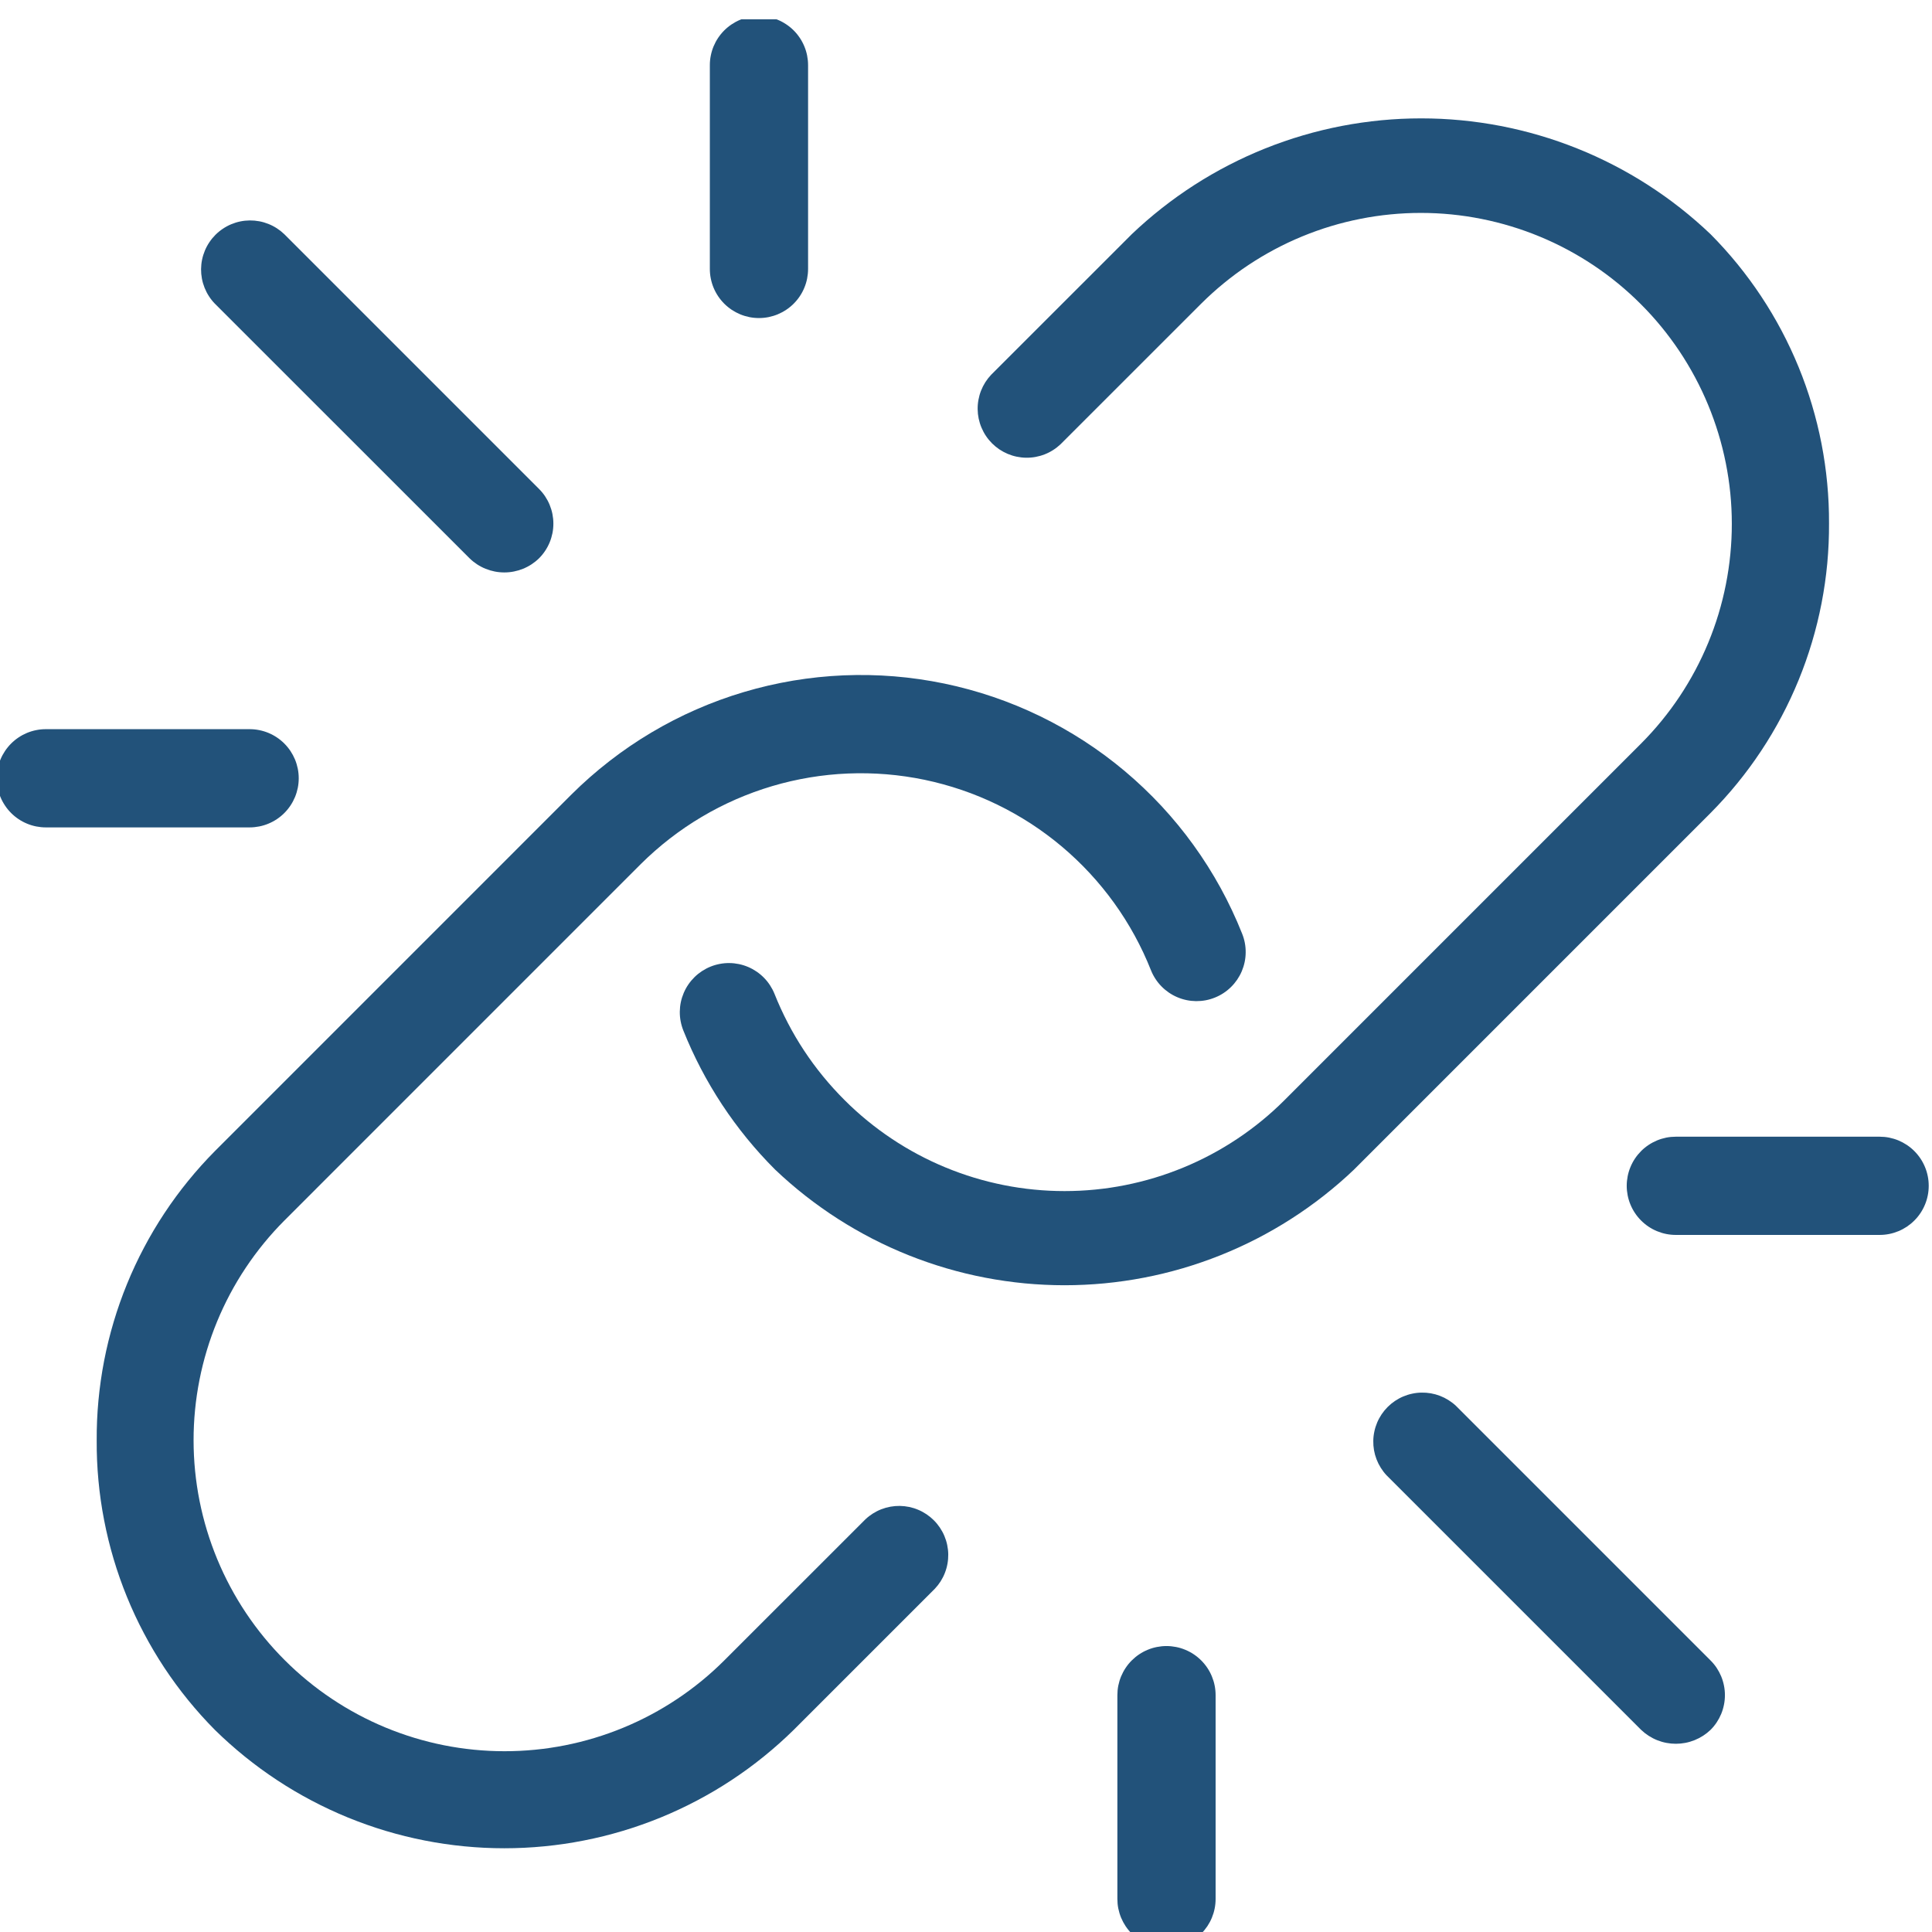
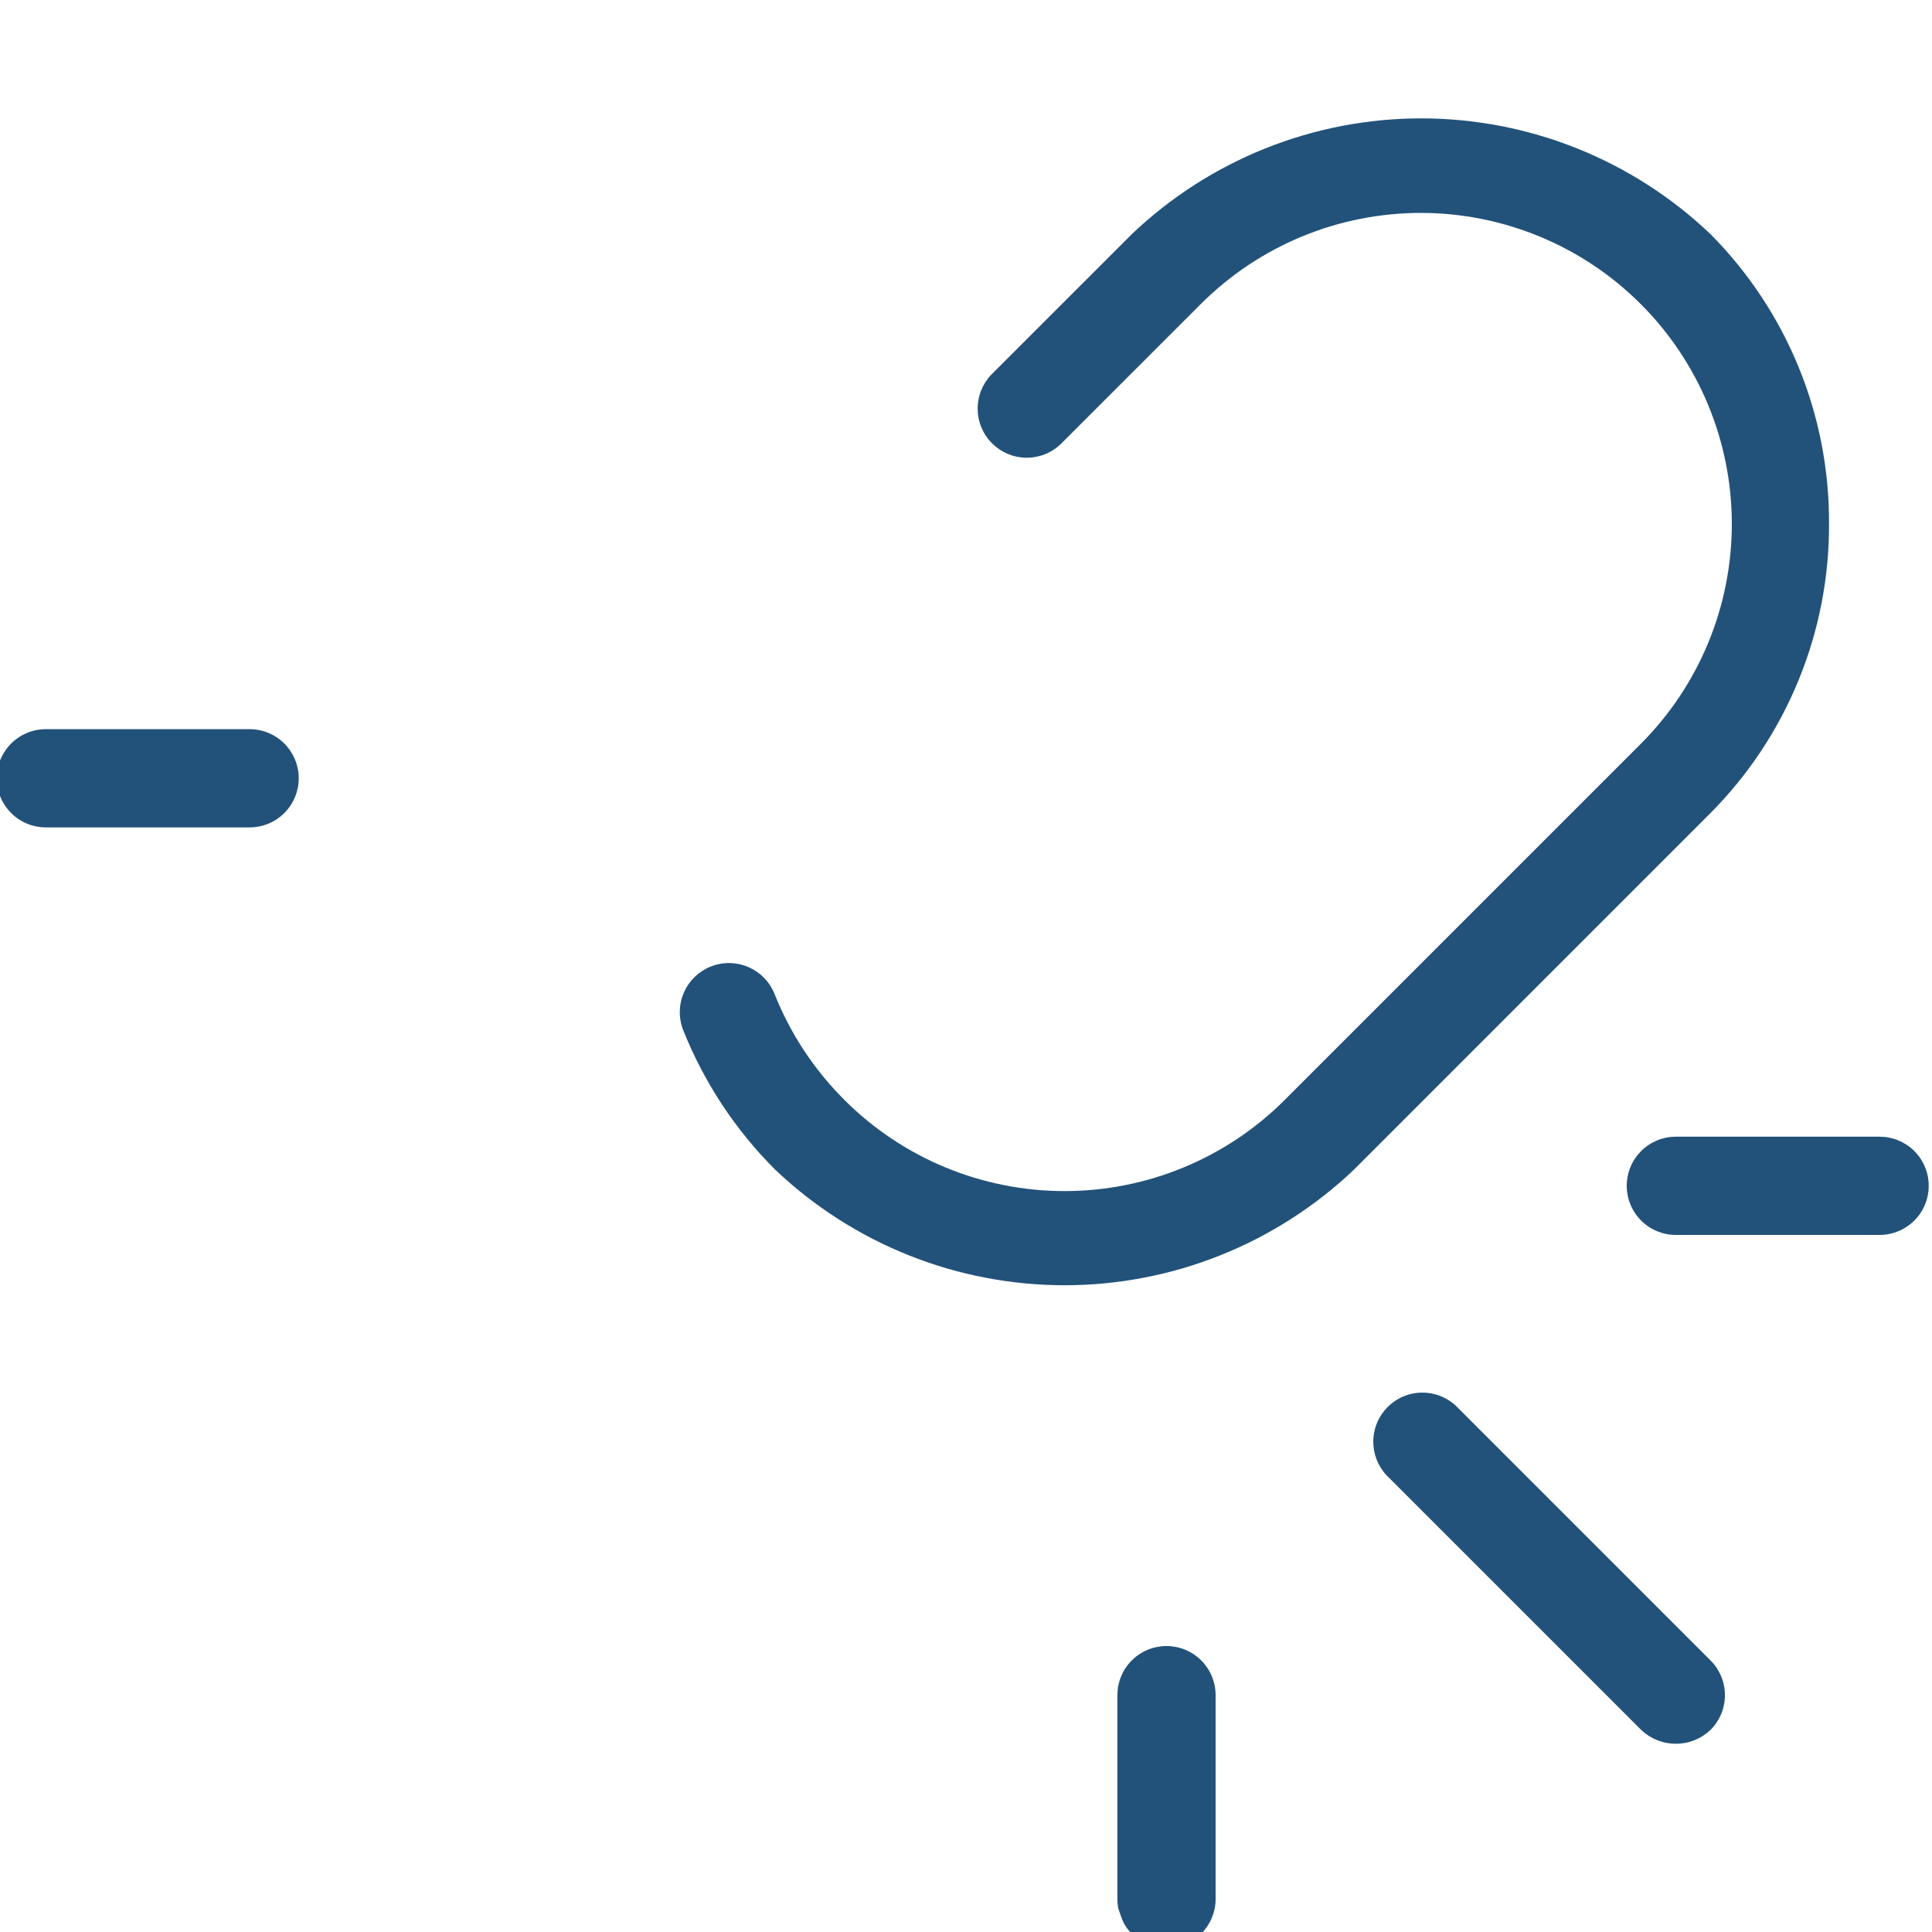
<svg xmlns="http://www.w3.org/2000/svg" width="500" zoomAndPan="magnify" viewBox="0 0 375 375" height="500" preserveAspectRatio="xMidYMid meet" version="1.0">
  <defs>
    <clipPath id="b50eee2854">
-       <path d="M 137 3.75 L 157 3.75 L 157 62 L 137 62 Z M 137 3.75 " clip-rule="nonzero" />
-     </clipPath>
+       </clipPath>
  </defs>
  <path fill="#22527a" d="M 355.012 101.574 C 355.023 98.98 354.906 96.391 354.66 93.809 C 354.418 91.223 354.047 88.66 353.551 86.109 C 353.055 83.562 352.434 81.047 351.691 78.562 C 350.949 76.074 350.086 73.629 349.102 71.23 C 348.117 68.828 347.016 66.48 345.805 64.188 C 344.59 61.895 343.266 59.664 341.832 57.504 C 340.398 55.34 338.859 53.25 337.223 51.238 C 335.582 49.227 333.848 47.301 332.02 45.457 C 331.086 44.566 330.129 43.699 329.152 42.852 C 328.176 42.008 327.184 41.184 326.168 40.387 C 325.152 39.59 324.117 38.816 323.066 38.066 C 322.012 37.316 320.941 36.594 319.855 35.895 C 318.77 35.195 317.668 34.523 316.547 33.879 C 315.43 33.234 314.297 32.613 313.148 32.023 C 312 31.43 310.836 30.867 309.664 30.328 C 308.488 29.793 307.301 29.285 306.102 28.805 C 304.902 28.324 303.691 27.875 302.473 27.453 C 301.25 27.027 300.02 26.637 298.781 26.273 C 297.543 25.906 296.293 25.574 295.039 25.27 C 293.781 24.965 292.52 24.691 291.254 24.445 C 289.984 24.203 288.711 23.988 287.434 23.805 C 286.152 23.621 284.871 23.465 283.586 23.344 C 282.301 23.223 281.012 23.129 279.723 23.066 C 278.43 23.008 277.141 22.977 275.848 22.977 C 274.555 22.977 273.266 23.008 271.977 23.066 C 270.684 23.129 269.398 23.223 268.109 23.344 C 266.824 23.465 265.543 23.621 264.266 23.805 C 262.984 23.988 261.711 24.203 260.445 24.445 C 259.176 24.691 257.914 24.965 256.656 25.27 C 255.402 25.574 254.156 25.906 252.914 26.273 C 251.676 26.637 250.445 27.027 249.227 27.453 C 248.004 27.875 246.793 28.324 245.594 28.805 C 244.395 29.285 243.207 29.793 242.035 30.328 C 240.859 30.867 239.695 31.43 238.551 32.023 C 237.402 32.613 236.266 33.234 235.148 33.879 C 234.031 34.523 232.926 35.195 231.84 35.895 C 230.754 36.594 229.684 37.316 228.633 38.066 C 227.578 38.816 226.547 39.59 225.531 40.387 C 224.516 41.184 223.52 42.008 222.543 42.852 C 221.566 43.699 220.609 44.566 219.676 45.457 L 192.383 72.742 C 191.957 73.191 191.582 73.672 191.25 74.191 C 190.922 74.711 190.645 75.258 190.418 75.832 C 190.195 76.402 190.027 76.992 189.918 77.598 C 189.805 78.203 189.754 78.816 189.762 79.43 C 189.77 80.047 189.836 80.656 189.961 81.258 C 190.09 81.859 190.27 82.445 190.512 83.012 C 190.75 83.578 191.039 84.117 191.383 84.629 C 191.727 85.141 192.117 85.613 192.551 86.051 C 192.988 86.484 193.461 86.875 193.969 87.219 C 194.48 87.562 195.02 87.852 195.586 88.094 C 196.152 88.332 196.738 88.516 197.34 88.641 C 197.945 88.766 198.555 88.836 199.168 88.844 C 199.785 88.852 200.395 88.801 201 88.691 C 201.605 88.578 202.195 88.414 202.77 88.188 C 203.344 87.965 203.887 87.688 204.406 87.355 C 204.926 87.027 205.41 86.648 205.855 86.227 L 233.148 58.941 C 234.547 57.547 236.012 56.223 237.543 54.973 C 239.07 53.723 240.656 52.547 242.301 51.453 C 243.945 50.359 245.637 49.348 247.383 48.418 C 249.125 47.488 250.91 46.648 252.734 45.895 C 254.562 45.141 256.418 44.477 258.309 43.906 C 260.199 43.336 262.117 42.859 264.055 42.477 C 265.992 42.09 267.941 41.805 269.91 41.613 C 271.875 41.422 273.844 41.324 275.82 41.328 C 277.797 41.328 279.766 41.426 281.73 41.621 C 283.695 41.816 285.648 42.109 287.586 42.496 C 289.523 42.883 291.438 43.363 293.328 43.938 C 295.215 44.512 297.074 45.176 298.898 45.934 C 300.723 46.688 302.504 47.531 304.246 48.465 C 305.988 49.398 307.68 50.41 309.324 51.508 C 310.965 52.605 312.551 53.781 314.078 55.035 C 315.602 56.289 317.066 57.613 318.461 59.012 C 319.859 60.406 321.184 61.867 322.438 63.395 C 323.691 64.922 324.867 66.508 325.965 68.148 C 327.062 69.793 328.074 71.484 329.008 73.227 C 329.938 74.965 330.785 76.75 331.539 78.574 C 332.297 80.398 332.961 82.258 333.535 84.145 C 334.109 86.035 334.59 87.949 334.977 89.887 C 335.363 91.824 335.656 93.773 335.852 95.742 C 336.047 97.707 336.145 99.676 336.145 101.652 C 336.148 103.629 336.051 105.598 335.859 107.562 C 335.668 109.531 335.379 111.48 334.996 113.418 C 334.613 115.355 334.137 117.27 333.566 119.164 C 332.996 121.055 332.332 122.91 331.578 124.738 C 330.824 126.562 329.984 128.348 329.055 130.09 C 328.125 131.836 327.113 133.527 326.02 135.172 C 324.926 136.816 323.75 138.402 322.5 139.93 C 321.25 141.461 319.926 142.922 318.531 144.324 L 249.324 213.535 C 247.926 214.934 246.461 216.258 244.934 217.508 C 243.402 218.762 241.816 219.938 240.172 221.031 C 238.527 222.129 236.832 223.145 235.086 224.074 C 233.344 225.004 231.559 225.848 229.73 226.602 C 227.902 227.355 226.043 228.023 224.152 228.594 C 222.262 229.168 220.344 229.645 218.406 230.031 C 216.469 230.418 214.516 230.707 212.547 230.898 C 210.578 231.094 208.609 231.188 206.629 231.188 C 204.652 231.188 202.684 231.094 200.715 230.898 C 198.746 230.707 196.793 230.418 194.855 230.031 C 192.918 229.645 191 229.168 189.109 228.594 C 187.215 228.023 185.355 227.355 183.531 226.602 C 181.703 225.848 179.918 225.004 178.176 224.074 C 176.43 223.145 174.734 222.129 173.09 221.031 C 171.445 219.938 169.859 218.762 168.328 217.508 C 166.801 216.258 165.336 214.934 163.938 213.535 C 157.984 207.59 153.445 200.707 150.324 192.891 C 150.09 192.312 149.801 191.762 149.457 191.238 C 149.117 190.715 148.727 190.23 148.285 189.781 C 147.848 189.336 147.371 188.938 146.855 188.586 C 146.336 188.234 145.793 187.934 145.215 187.688 C 144.641 187.445 144.047 187.258 143.434 187.129 C 142.82 187.004 142.203 186.934 141.578 186.93 C 140.953 186.922 140.332 186.977 139.719 187.094 C 139.102 187.211 138.504 187.383 137.926 187.617 C 137.344 187.852 136.793 188.141 136.27 188.48 C 135.746 188.824 135.258 189.215 134.812 189.652 C 134.367 190.09 133.965 190.566 133.613 191.082 C 133.258 191.598 132.961 192.145 132.715 192.719 C 132.469 193.297 132.281 193.891 132.152 194.5 C 132.023 195.113 131.957 195.73 131.949 196.355 C 131.941 196.984 131.996 197.602 132.113 198.219 C 132.227 198.832 132.402 199.43 132.633 200.012 C 134.656 205.07 137.168 209.875 140.168 214.426 C 143.172 218.973 146.598 223.172 150.453 227.023 C 151.391 227.914 152.348 228.781 153.324 229.625 C 154.301 230.469 155.297 231.289 156.312 232.086 C 157.328 232.883 158.363 233.656 159.418 234.402 C 160.469 235.152 161.539 235.875 162.625 236.57 C 163.715 237.27 164.816 237.938 165.938 238.582 C 167.055 239.227 168.188 239.844 169.336 240.438 C 170.484 241.027 171.648 241.59 172.82 242.125 C 173.996 242.66 175.184 243.168 176.383 243.648 C 177.582 244.125 178.793 244.578 180.012 244.996 C 181.234 245.418 182.465 245.812 183.703 246.176 C 184.941 246.539 186.191 246.871 187.445 247.176 C 188.699 247.48 189.961 247.754 191.23 247.996 C 192.496 248.242 193.77 248.453 195.051 248.637 C 196.328 248.82 197.609 248.973 198.895 249.098 C 200.18 249.219 201.469 249.312 202.758 249.371 C 204.047 249.434 205.34 249.465 206.629 249.465 C 207.922 249.465 209.211 249.434 210.5 249.371 C 211.793 249.312 213.078 249.219 214.363 249.098 C 215.652 248.973 216.934 248.82 218.211 248.637 C 219.488 248.453 220.762 248.242 222.031 247.996 C 223.297 247.754 224.559 247.48 225.816 247.176 C 227.07 246.871 228.316 246.539 229.559 246.176 C 230.797 245.812 232.027 245.418 233.246 244.996 C 234.469 244.578 235.676 244.125 236.875 243.648 C 238.074 243.168 239.262 242.66 240.438 242.125 C 241.613 241.59 242.773 241.027 243.922 240.438 C 245.07 239.844 246.207 239.227 247.324 238.582 C 248.441 237.938 249.547 237.27 250.633 236.57 C 251.719 235.875 252.789 235.152 253.844 234.402 C 254.895 233.656 255.93 232.883 256.945 232.086 C 257.965 231.289 258.961 230.469 259.938 229.625 C 260.914 228.781 261.871 227.914 262.805 227.023 L 332.012 157.809 C 333.844 155.965 335.582 154.031 337.223 152.016 C 338.867 150 340.406 147.91 341.84 145.742 C 343.277 143.574 344.602 141.34 345.816 139.043 C 347.035 136.742 348.133 134.391 349.117 131.984 C 350.102 129.578 350.965 127.129 351.707 124.637 C 352.453 122.145 353.07 119.625 353.566 117.07 C 354.059 114.52 354.43 111.949 354.672 109.359 C 354.91 106.77 355.027 104.176 355.012 101.574 Z M 355.012 101.574 " fill-opacity="1" fill-rule="nonzero" />
-   <path fill="#22527a" d="M 18.77 279.598 C 18.754 282.195 18.867 284.785 19.109 287.371 C 19.348 289.957 19.715 292.523 20.211 295.07 C 20.703 297.621 21.32 300.141 22.062 302.629 C 22.801 305.117 23.664 307.562 24.645 309.969 C 25.625 312.371 26.723 314.723 27.938 317.016 C 29.148 319.312 30.473 321.543 31.902 323.711 C 33.336 325.875 34.871 327.965 36.508 329.98 C 38.148 331.996 39.879 333.926 41.707 335.77 C 42.633 336.68 43.578 337.566 44.547 338.426 C 45.516 339.289 46.504 340.129 47.512 340.945 C 48.523 341.758 49.551 342.551 50.598 343.316 C 51.645 344.078 52.711 344.82 53.793 345.531 C 54.875 346.246 55.977 346.934 57.094 347.594 C 58.211 348.25 59.34 348.883 60.488 349.488 C 61.637 350.094 62.797 350.672 63.973 351.219 C 65.148 351.77 66.336 352.289 67.535 352.781 C 68.734 353.27 69.949 353.73 71.172 354.164 C 72.395 354.598 73.625 355 74.867 355.371 C 76.109 355.742 77.363 356.086 78.621 356.398 C 79.879 356.707 81.145 356.988 82.418 357.238 C 83.691 357.488 84.969 357.711 86.25 357.898 C 87.535 358.086 88.82 358.242 90.113 358.367 C 91.402 358.492 92.695 358.59 93.992 358.652 C 95.289 358.715 96.582 358.746 97.879 358.746 C 99.176 358.746 100.473 358.715 101.77 358.652 C 103.066 358.59 104.359 358.492 105.648 358.367 C 106.941 358.242 108.227 358.086 109.512 357.898 C 110.793 357.711 112.07 357.488 113.344 357.238 C 114.617 356.988 115.883 356.707 117.141 356.398 C 118.398 356.086 119.652 355.742 120.895 355.371 C 122.137 355 123.367 354.598 124.59 354.164 C 125.812 353.73 127.023 353.27 128.227 352.781 C 129.426 352.289 130.613 351.77 131.789 351.219 C 132.965 350.672 134.125 350.094 135.273 349.488 C 136.422 348.883 137.551 348.25 138.668 347.594 C 139.785 346.934 140.883 346.246 141.969 345.531 C 143.051 344.82 144.117 344.078 145.164 343.316 C 146.211 342.551 147.238 341.758 148.246 340.945 C 149.258 340.129 150.246 339.289 151.215 338.426 C 152.184 337.566 153.129 336.68 154.055 335.77 L 181.445 308.383 C 181.867 307.938 182.242 307.457 182.574 306.938 C 182.902 306.418 183.18 305.871 183.402 305.297 C 183.625 304.727 183.793 304.137 183.902 303.531 C 184.012 302.926 184.062 302.316 184.055 301.703 C 184.047 301.086 183.977 300.477 183.852 299.875 C 183.727 299.273 183.543 298.691 183.305 298.125 C 183.066 297.559 182.773 297.02 182.43 296.508 C 182.086 296 181.699 295.527 181.262 295.09 C 180.828 294.656 180.355 294.27 179.848 293.926 C 179.336 293.582 178.797 293.289 178.23 293.051 C 177.664 292.809 177.082 292.629 176.48 292.5 C 175.879 292.375 175.27 292.309 174.656 292.297 C 174.039 292.289 173.43 292.34 172.824 292.449 C 172.219 292.559 171.633 292.727 171.059 292.949 C 170.484 293.172 169.941 293.449 169.422 293.777 C 168.902 294.105 168.418 294.48 167.973 294.902 L 140.578 322.289 C 139.18 323.684 137.715 325.008 136.188 326.258 C 134.66 327.508 133.074 328.684 131.43 329.777 C 129.785 330.875 128.09 331.887 126.348 332.816 C 124.605 333.746 122.82 334.586 120.992 335.34 C 119.168 336.094 117.309 336.758 115.418 337.328 C 113.527 337.902 111.613 338.379 109.676 338.762 C 107.738 339.145 105.785 339.434 103.816 339.625 C 101.852 339.816 99.883 339.914 97.906 339.91 C 95.93 339.91 93.961 339.812 91.992 339.617 C 90.027 339.422 88.074 339.133 86.137 338.746 C 84.199 338.359 82.285 337.879 80.398 337.305 C 78.508 336.73 76.648 336.062 74.824 335.309 C 73 334.551 71.215 333.707 69.473 332.773 C 67.73 331.844 66.039 330.828 64.398 329.73 C 62.754 328.633 61.168 327.457 59.645 326.203 C 58.117 324.949 56.652 323.625 55.258 322.227 C 53.859 320.832 52.535 319.371 51.281 317.844 C 50.027 316.316 48.852 314.73 47.754 313.09 C 46.656 311.445 45.641 309.754 44.711 308.012 C 43.777 306.27 42.934 304.484 42.176 302.66 C 41.422 300.836 40.754 298.977 40.18 297.09 C 39.605 295.199 39.125 293.285 38.738 291.348 C 38.352 289.41 38.062 287.457 37.867 285.492 C 37.672 283.527 37.574 281.555 37.574 279.578 C 37.57 277.605 37.668 275.633 37.859 273.668 C 38.051 271.699 38.34 269.75 38.723 267.812 C 39.105 265.871 39.586 263.957 40.156 262.066 C 40.727 260.176 41.391 258.316 42.145 256.492 C 42.898 254.664 43.742 252.883 44.668 251.137 C 45.598 249.395 46.609 247.699 47.707 246.059 C 48.801 244.414 49.977 242.828 51.227 241.297 C 52.477 239.77 53.801 238.305 55.195 236.906 L 124.402 167.691 C 125.289 166.812 126.199 165.961 127.137 165.141 C 128.074 164.316 129.035 163.523 130.02 162.762 C 131.008 161.996 132.016 161.266 133.047 160.562 C 134.078 159.863 135.129 159.195 136.203 158.559 C 137.273 157.922 138.363 157.32 139.473 156.75 C 140.586 156.184 141.711 155.648 142.852 155.148 C 143.996 154.652 145.152 154.188 146.324 153.758 C 147.496 153.332 148.68 152.941 149.875 152.586 C 151.07 152.23 152.273 151.914 153.488 151.633 C 154.703 151.355 155.926 151.113 157.156 150.906 C 158.387 150.703 159.621 150.535 160.863 150.406 C 162.102 150.277 163.348 150.188 164.594 150.137 C 165.836 150.086 167.086 150.074 168.332 150.098 C 169.578 150.125 170.82 150.188 172.066 150.289 C 173.309 150.391 174.547 150.531 175.781 150.711 C 177.016 150.891 178.242 151.105 179.461 151.359 C 180.684 151.617 181.895 151.906 183.098 152.238 C 184.301 152.566 185.492 152.934 186.672 153.336 C 187.852 153.738 189.016 154.176 190.172 154.652 C 191.324 155.129 192.461 155.637 193.582 156.184 C 194.703 156.727 195.805 157.309 196.891 157.922 C 197.977 158.535 199.043 159.18 200.09 159.859 C 201.137 160.539 202.16 161.25 203.16 161.992 C 204.164 162.734 205.141 163.508 206.094 164.309 C 207.047 165.113 207.977 165.945 208.879 166.805 C 209.781 167.664 210.656 168.551 211.504 169.465 C 212.352 170.379 213.172 171.32 213.961 172.285 C 214.754 173.25 215.512 174.238 216.242 175.25 C 216.969 176.262 217.668 177.293 218.332 178.348 C 218.996 179.402 219.629 180.477 220.227 181.57 C 220.824 182.664 221.391 183.777 221.922 184.906 C 222.449 186.035 222.945 187.176 223.406 188.336 C 223.637 188.918 223.926 189.469 224.27 189.996 C 224.609 190.52 225 191.008 225.438 191.453 C 225.875 191.902 226.355 192.301 226.871 192.656 C 227.387 193.008 227.934 193.309 228.512 193.555 C 229.086 193.801 229.684 193.988 230.297 194.117 C 230.906 194.246 231.527 194.312 232.152 194.32 C 232.781 194.324 233.402 194.27 234.016 194.156 C 234.633 194.039 235.23 193.863 235.812 193.629 C 236.395 193.395 236.945 193.109 237.469 192.766 C 237.996 192.422 238.48 192.031 238.926 191.594 C 239.375 191.156 239.773 190.676 240.129 190.16 C 240.48 189.641 240.781 189.094 241.027 188.52 C 241.27 187.941 241.457 187.348 241.586 186.734 C 241.715 186.121 241.781 185.5 241.785 184.875 C 241.793 184.25 241.738 183.629 241.621 183.012 C 241.504 182.398 241.328 181.797 241.094 181.219 C 240.488 179.695 239.836 178.191 239.137 176.711 C 238.441 175.227 237.695 173.766 236.906 172.328 C 236.117 170.895 235.285 169.48 234.41 168.098 C 233.535 166.711 232.617 165.355 231.656 164.027 C 230.699 162.695 229.699 161.398 228.66 160.133 C 227.617 158.863 226.539 157.633 225.426 156.43 C 224.309 155.23 223.156 154.066 221.969 152.938 C 220.781 151.809 219.559 150.715 218.305 149.66 C 217.051 148.609 215.762 147.594 214.445 146.617 C 213.129 145.645 211.781 144.711 210.406 143.82 C 209.031 142.93 207.629 142.082 206.199 141.277 C 204.773 140.473 203.32 139.711 201.848 138.996 C 200.371 138.281 198.875 137.613 197.359 136.988 C 195.844 136.367 194.309 135.789 192.758 135.262 C 191.207 134.734 189.641 134.254 188.059 133.824 C 186.477 133.391 184.887 133.012 183.281 132.676 C 181.676 132.344 180.062 132.062 178.438 131.828 C 176.816 131.594 175.188 131.41 173.555 131.277 C 171.922 131.145 170.285 131.062 168.648 131.031 C 167.008 131 165.371 131.02 163.734 131.086 C 162.094 131.156 160.461 131.277 158.832 131.445 C 157.199 131.617 155.578 131.836 153.961 132.105 C 152.344 132.379 150.738 132.699 149.141 133.066 C 147.543 133.438 145.961 133.855 144.391 134.324 C 142.82 134.789 141.262 135.305 139.723 135.867 C 138.184 136.434 136.664 137.043 135.164 137.699 C 133.66 138.355 132.184 139.059 130.723 139.809 C 129.266 140.559 127.832 141.352 126.422 142.188 C 125.016 143.023 123.633 143.906 122.277 144.828 C 120.922 145.75 119.598 146.715 118.305 147.719 C 117.008 148.723 115.746 149.766 114.516 150.848 C 113.281 151.93 112.086 153.051 110.926 154.203 L 41.719 223.418 C 39.891 225.266 38.156 227.195 36.52 229.211 C 34.879 231.223 33.344 233.316 31.914 235.48 C 30.48 237.648 29.156 239.879 27.945 242.176 C 26.73 244.469 25.633 246.82 24.652 249.223 C 23.668 251.629 22.809 254.074 22.066 256.562 C 21.324 259.051 20.707 261.57 20.211 264.121 C 19.719 266.672 19.352 269.238 19.109 271.824 C 18.867 274.41 18.754 277 18.77 279.598 Z M 18.77 279.598 " fill-opacity="1" fill-rule="nonzero" />
-   <path fill="#22527a" d="M 104.617 94.895 L 55.188 45.461 C 54.742 45.031 54.258 44.648 53.738 44.312 C 53.219 43.977 52.672 43.695 52.098 43.465 C 51.52 43.234 50.93 43.062 50.32 42.949 C 49.711 42.836 49.098 42.781 48.48 42.785 C 47.859 42.793 47.25 42.855 46.641 42.98 C 46.035 43.105 45.445 43.289 44.875 43.527 C 44.305 43.766 43.762 44.059 43.25 44.406 C 42.734 44.75 42.258 45.141 41.82 45.578 C 41.383 46.016 40.992 46.492 40.648 47.008 C 40.301 47.52 40.008 48.062 39.77 48.633 C 39.531 49.203 39.348 49.793 39.223 50.398 C 39.098 51.004 39.035 51.617 39.027 52.238 C 39.023 52.855 39.078 53.469 39.191 54.078 C 39.305 54.688 39.477 55.277 39.707 55.855 C 39.938 56.43 40.219 56.977 40.555 57.496 C 40.891 58.016 41.273 58.5 41.707 58.945 L 91.145 108.367 C 91.59 108.805 92.074 109.191 92.598 109.535 C 93.117 109.875 93.668 110.164 94.246 110.398 C 94.824 110.633 95.418 110.809 96.031 110.93 C 96.645 111.051 97.262 111.109 97.887 111.109 C 98.508 111.109 99.125 111.051 99.738 110.93 C 100.352 110.809 100.945 110.633 101.523 110.398 C 102.102 110.164 102.652 109.875 103.172 109.535 C 103.695 109.191 104.18 108.805 104.625 108.367 C 105.066 107.926 105.461 107.445 105.809 106.922 C 106.156 106.402 106.449 105.855 106.688 105.277 C 106.926 104.699 107.105 104.102 107.23 103.488 C 107.352 102.875 107.41 102.254 107.41 101.629 C 107.41 101.004 107.348 100.387 107.227 99.77 C 107.105 99.156 106.922 98.562 106.684 97.984 C 106.445 97.406 106.152 96.859 105.805 96.336 C 105.457 95.816 105.062 95.336 104.617 94.895 Z M 104.617 94.895 " fill-opacity="1" fill-rule="nonzero" />
  <g clip-path="url(#b50eee2854)">
-     <path fill="#22527a" d="M 156.848 52.199 L 156.848 12.648 C 156.848 12.023 156.785 11.402 156.664 10.789 C 156.543 10.176 156.363 9.578 156.121 9 C 155.883 8.422 155.59 7.871 155.242 7.352 C 154.895 6.832 154.5 6.348 154.055 5.906 C 153.613 5.465 153.133 5.07 152.609 4.723 C 152.09 4.375 151.539 4.078 150.961 3.84 C 150.383 3.602 149.789 3.418 149.176 3.297 C 148.559 3.176 147.941 3.113 147.312 3.113 C 146.688 3.113 146.066 3.176 145.453 3.297 C 144.84 3.418 144.242 3.602 143.664 3.84 C 143.086 4.078 142.539 4.375 142.016 4.723 C 141.496 5.07 141.016 5.465 140.574 5.906 C 140.129 6.348 139.734 6.832 139.387 7.352 C 139.039 7.871 138.746 8.422 138.504 9 C 138.266 9.578 138.086 10.176 137.965 10.789 C 137.84 11.402 137.781 12.023 137.781 12.648 L 137.781 52.199 C 137.781 52.824 137.84 53.445 137.965 54.059 C 138.086 54.672 138.266 55.27 138.504 55.848 C 138.746 56.426 139.039 56.977 139.387 57.496 C 139.734 58.016 140.129 58.496 140.574 58.941 C 141.016 59.383 141.496 59.777 142.016 60.125 C 142.539 60.473 143.086 60.766 143.664 61.008 C 144.242 61.246 144.84 61.426 145.453 61.551 C 146.066 61.672 146.688 61.734 147.312 61.734 C 147.941 61.734 148.559 61.672 149.176 61.551 C 149.789 61.426 150.383 61.246 150.961 61.008 C 151.539 60.766 152.09 60.473 152.609 60.125 C 153.133 59.777 153.613 59.383 154.055 58.941 C 154.5 58.496 154.895 58.016 155.242 57.496 C 155.59 56.977 155.883 56.426 156.121 55.848 C 156.363 55.27 156.543 54.672 156.664 54.059 C 156.785 53.445 156.848 52.824 156.848 52.199 Z M 156.848 52.199 " fill-opacity="1" fill-rule="nonzero" />
-   </g>
+     </g>
  <path fill="#22527a" d="M 8.898 160.598 L 48.449 160.598 C 49.074 160.598 49.695 160.535 50.309 160.414 C 50.922 160.293 51.52 160.113 52.098 159.871 C 52.676 159.633 53.227 159.34 53.746 158.992 C 54.266 158.645 54.746 158.25 55.191 157.805 C 55.633 157.363 56.027 156.883 56.375 156.359 C 56.723 155.84 57.016 155.289 57.258 154.711 C 57.496 154.133 57.676 153.539 57.801 152.926 C 57.922 152.309 57.984 151.691 57.984 151.062 C 57.984 150.438 57.922 149.816 57.801 149.203 C 57.676 148.59 57.496 147.992 57.258 147.414 C 57.016 146.836 56.723 146.289 56.375 145.766 C 56.027 145.246 55.633 144.766 55.191 144.324 C 54.746 143.879 54.266 143.484 53.746 143.137 C 53.227 142.789 52.676 142.496 52.098 142.254 C 51.52 142.016 50.922 141.836 50.309 141.715 C 49.695 141.59 49.074 141.531 48.449 141.531 L 8.898 141.531 C 8.273 141.531 7.652 141.59 7.039 141.715 C 6.426 141.836 5.828 142.016 5.25 142.254 C 4.672 142.496 4.121 142.789 3.602 143.137 C 3.082 143.484 2.598 143.879 2.156 144.324 C 1.715 144.766 1.32 145.246 0.973 145.766 C 0.625 146.289 0.328 146.836 0.09 147.414 C -0.148 147.992 -0.332 148.59 -0.453 149.203 C -0.574 149.816 -0.637 150.438 -0.637 151.062 C -0.637 151.691 -0.574 152.309 -0.453 152.926 C -0.332 153.539 -0.148 154.133 0.09 154.711 C 0.328 155.289 0.625 155.84 0.973 156.359 C 1.32 156.883 1.715 157.363 2.156 157.805 C 2.598 158.25 3.082 158.645 3.602 158.992 C 4.121 159.34 4.672 159.633 5.25 159.871 C 5.828 160.113 6.426 160.293 7.039 160.414 C 7.652 160.535 8.273 160.598 8.898 160.598 Z M 8.898 160.598 " fill-opacity="1" fill-rule="nonzero" />
  <path fill="#22527a" d="M 282.586 272.859 C 282.137 272.441 281.652 272.074 281.133 271.75 C 280.617 271.426 280.07 271.152 279.5 270.934 C 278.93 270.715 278.34 270.551 277.738 270.445 C 277.137 270.34 276.527 270.293 275.918 270.305 C 275.305 270.312 274.699 270.383 274.102 270.512 C 273.504 270.637 272.922 270.82 272.359 271.059 C 271.797 271.297 271.262 271.59 270.754 271.93 C 270.246 272.273 269.777 272.66 269.344 273.094 C 268.91 273.527 268.523 273.996 268.18 274.504 C 267.84 275.012 267.547 275.547 267.309 276.109 C 267.07 276.672 266.887 277.254 266.762 277.852 C 266.633 278.449 266.562 279.055 266.555 279.668 C 266.543 280.277 266.59 280.887 266.695 281.488 C 266.801 282.09 266.965 282.68 267.184 283.25 C 267.402 283.82 267.676 284.367 268 284.883 C 268.324 285.402 268.691 285.887 269.109 286.336 L 318.543 335.766 C 318.992 336.195 319.48 336.578 320 336.914 C 320.523 337.25 321.074 337.535 321.652 337.766 C 322.227 337.996 322.82 338.172 323.434 338.289 C 324.043 338.406 324.66 338.465 325.281 338.465 C 325.902 338.465 326.52 338.406 327.129 338.289 C 327.738 338.172 328.332 337.996 328.91 337.766 C 329.484 337.535 330.035 337.25 330.559 336.914 C 331.082 336.578 331.566 336.195 332.016 335.766 C 332.461 335.324 332.855 334.844 333.203 334.32 C 333.547 333.801 333.84 333.254 334.082 332.676 C 334.32 332.098 334.5 331.5 334.621 330.887 C 334.746 330.273 334.805 329.656 334.805 329.027 C 334.805 328.402 334.746 327.785 334.621 327.172 C 334.5 326.559 334.32 325.961 334.082 325.383 C 333.84 324.805 333.547 324.258 333.203 323.734 C 332.855 323.215 332.461 322.734 332.016 322.293 Z M 282.586 272.859 " fill-opacity="1" fill-rule="nonzero" />
  <path fill="#22527a" d="M 364.832 220.633 L 325.281 220.633 C 324.652 220.633 324.035 220.691 323.422 220.812 C 322.805 220.938 322.211 221.117 321.633 221.355 C 321.055 221.598 320.504 221.891 319.984 222.238 C 319.461 222.586 318.98 222.98 318.539 223.422 C 318.098 223.867 317.699 224.348 317.352 224.867 C 317.004 225.387 316.711 225.938 316.473 226.516 C 316.23 227.094 316.051 227.691 315.93 228.305 C 315.809 228.918 315.746 229.539 315.746 230.164 C 315.746 230.789 315.809 231.41 315.93 232.023 C 316.051 232.641 316.23 233.234 316.473 233.812 C 316.711 234.391 317.004 234.941 317.352 235.461 C 317.699 235.98 318.098 236.465 318.539 236.906 C 318.98 237.348 319.461 237.742 319.984 238.094 C 320.504 238.441 321.055 238.734 321.633 238.973 C 322.211 239.211 322.805 239.395 323.422 239.516 C 324.035 239.637 324.652 239.699 325.281 239.699 L 364.832 239.699 C 365.457 239.699 366.078 239.637 366.691 239.516 C 367.305 239.395 367.902 239.211 368.48 238.973 C 369.059 238.734 369.605 238.441 370.129 238.094 C 370.648 237.742 371.129 237.348 371.57 236.906 C 372.016 236.465 372.41 235.98 372.758 235.461 C 373.105 234.941 373.398 234.391 373.637 233.812 C 373.879 233.234 374.059 232.641 374.18 232.023 C 374.305 231.41 374.363 230.789 374.363 230.164 C 374.363 229.539 374.305 228.918 374.18 228.305 C 374.059 227.691 373.879 227.094 373.637 226.516 C 373.398 225.938 373.105 225.387 372.758 224.867 C 372.41 224.348 372.016 223.867 371.57 223.422 C 371.129 222.98 370.648 222.586 370.129 222.238 C 369.605 221.891 369.059 221.598 368.48 221.355 C 367.902 221.117 367.305 220.938 366.691 220.812 C 366.078 220.691 365.457 220.633 364.832 220.633 Z M 364.832 220.633 " fill-opacity="1" fill-rule="nonzero" />
-   <path fill="#22527a" d="M 235.949 368.582 L 235.949 329.031 C 235.949 328.402 235.887 327.785 235.766 327.172 C 235.645 326.555 235.461 325.961 235.223 325.383 C 234.984 324.805 234.691 324.254 234.344 323.734 C 233.992 323.211 233.598 322.73 233.156 322.289 C 232.715 321.848 232.23 321.449 231.711 321.102 C 231.191 320.754 230.641 320.461 230.062 320.223 C 229.484 319.98 228.891 319.801 228.273 319.68 C 227.66 319.559 227.039 319.496 226.414 319.496 C 225.789 319.496 225.168 319.559 224.555 319.68 C 223.941 319.801 223.344 319.98 222.766 320.223 C 222.188 320.461 221.637 320.754 221.117 321.102 C 220.598 321.449 220.117 321.848 219.672 322.289 C 219.23 322.73 218.836 323.211 218.488 323.734 C 218.141 324.254 217.848 324.805 217.605 325.383 C 217.367 325.961 217.188 326.555 217.062 327.172 C 216.941 327.785 216.883 328.402 216.883 329.031 L 216.883 368.582 C 216.883 369.207 216.941 369.828 217.062 370.441 C 217.188 371.055 217.367 371.652 217.605 372.23 C 217.848 372.809 218.141 373.355 218.488 373.879 C 218.836 374.398 219.23 374.879 219.672 375.32 C 220.117 375.766 220.598 376.16 221.117 376.508 C 221.637 376.855 222.188 377.148 222.766 377.387 C 223.344 377.629 223.941 377.809 224.555 377.93 C 225.168 378.055 225.789 378.113 226.414 378.113 C 227.039 378.113 227.66 378.055 228.273 377.93 C 228.891 377.809 229.484 377.629 230.062 377.387 C 230.641 377.148 231.191 376.855 231.711 376.508 C 232.23 376.16 232.715 375.766 233.156 375.32 C 233.598 374.879 233.992 374.398 234.344 373.879 C 234.691 373.355 234.984 372.809 235.223 372.23 C 235.461 371.652 235.645 371.055 235.766 370.441 C 235.887 369.828 235.949 369.207 235.949 368.582 Z M 235.949 368.582 " fill-opacity="1" fill-rule="nonzero" />
+   <path fill="#22527a" d="M 235.949 368.582 L 235.949 329.031 C 235.949 328.402 235.887 327.785 235.766 327.172 C 235.645 326.555 235.461 325.961 235.223 325.383 C 234.984 324.805 234.691 324.254 234.344 323.734 C 233.992 323.211 233.598 322.73 233.156 322.289 C 232.715 321.848 232.23 321.449 231.711 321.102 C 231.191 320.754 230.641 320.461 230.062 320.223 C 229.484 319.98 228.891 319.801 228.273 319.68 C 227.66 319.559 227.039 319.496 226.414 319.496 C 225.789 319.496 225.168 319.559 224.555 319.68 C 223.941 319.801 223.344 319.98 222.766 320.223 C 222.188 320.461 221.637 320.754 221.117 321.102 C 220.598 321.449 220.117 321.848 219.672 322.289 C 219.23 322.73 218.836 323.211 218.488 323.734 C 218.141 324.254 217.848 324.805 217.605 325.383 C 217.367 325.961 217.188 326.555 217.062 327.172 C 216.941 327.785 216.883 328.402 216.883 329.031 L 216.883 368.582 C 216.883 369.207 216.941 369.828 217.062 370.441 C 217.848 372.809 218.141 373.355 218.488 373.879 C 218.836 374.398 219.23 374.879 219.672 375.32 C 220.117 375.766 220.598 376.16 221.117 376.508 C 221.637 376.855 222.188 377.148 222.766 377.387 C 223.344 377.629 223.941 377.809 224.555 377.93 C 225.168 378.055 225.789 378.113 226.414 378.113 C 227.039 378.113 227.66 378.055 228.273 377.93 C 228.891 377.809 229.484 377.629 230.062 377.387 C 230.641 377.148 231.191 376.855 231.711 376.508 C 232.23 376.16 232.715 375.766 233.156 375.32 C 233.598 374.879 233.992 374.398 234.344 373.879 C 234.691 373.355 234.984 372.809 235.223 372.23 C 235.461 371.652 235.645 371.055 235.766 370.441 C 235.887 369.828 235.949 369.207 235.949 368.582 Z M 235.949 368.582 " fill-opacity="1" fill-rule="nonzero" />
</svg>